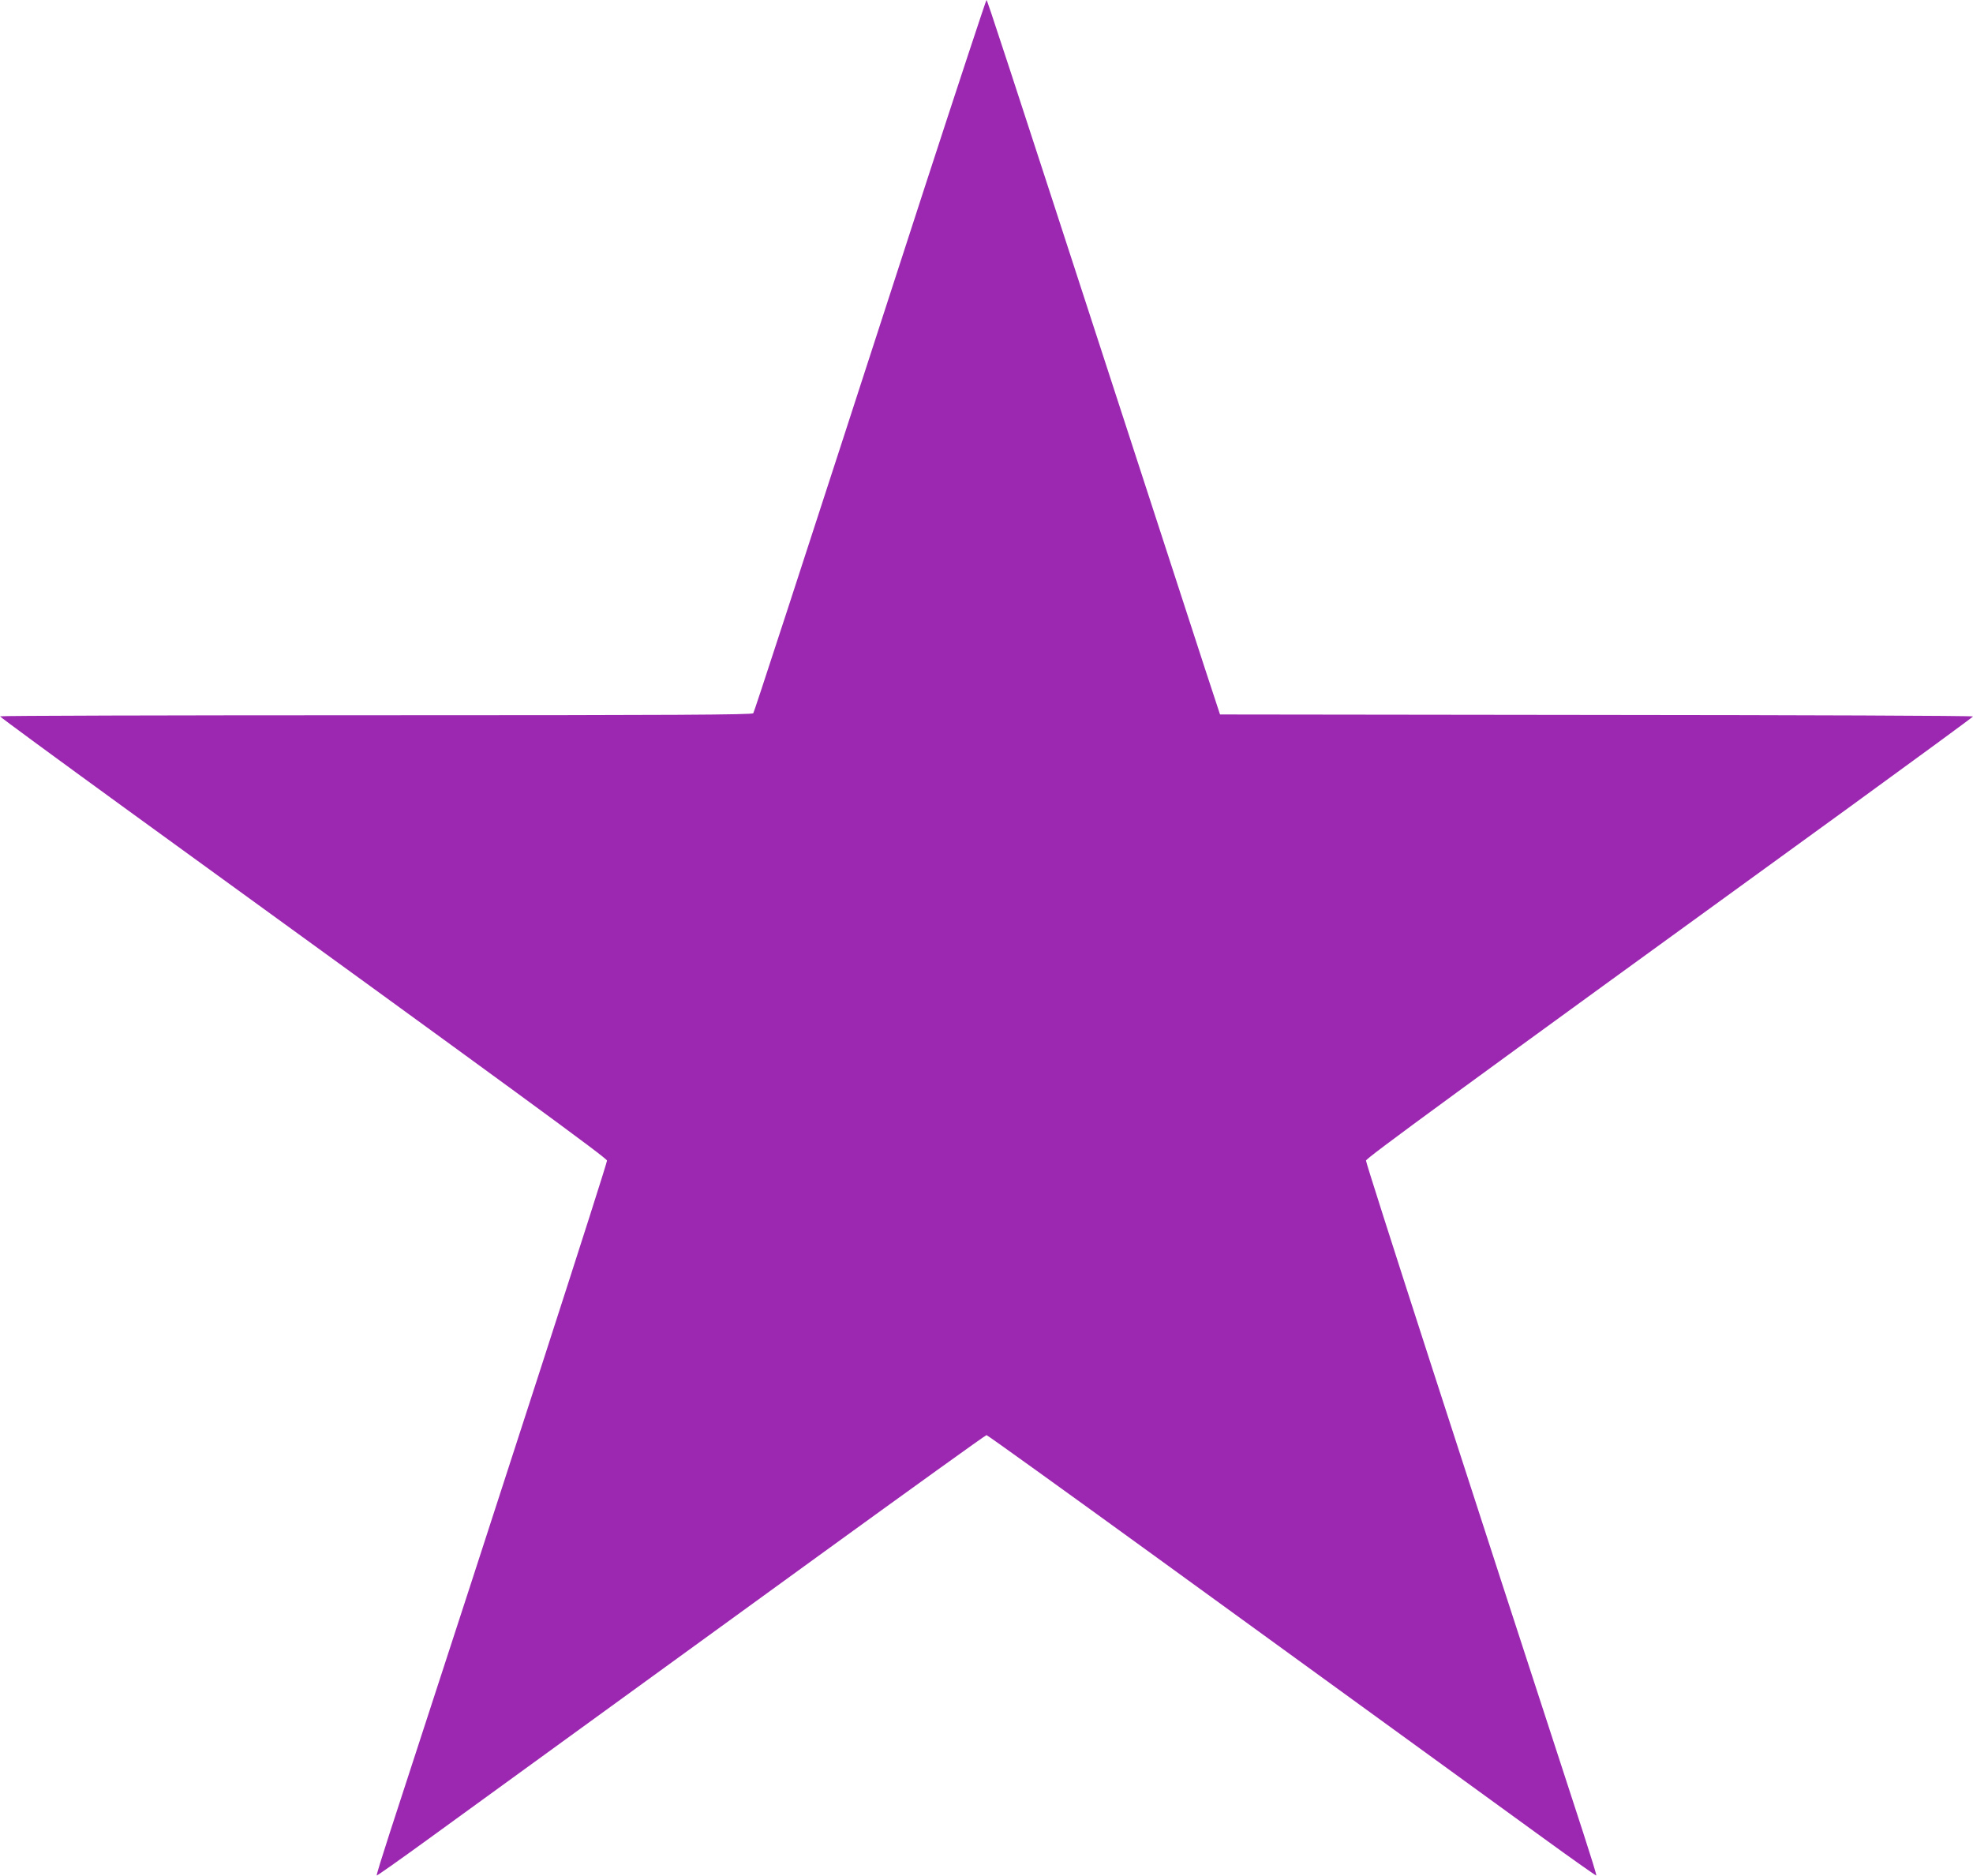
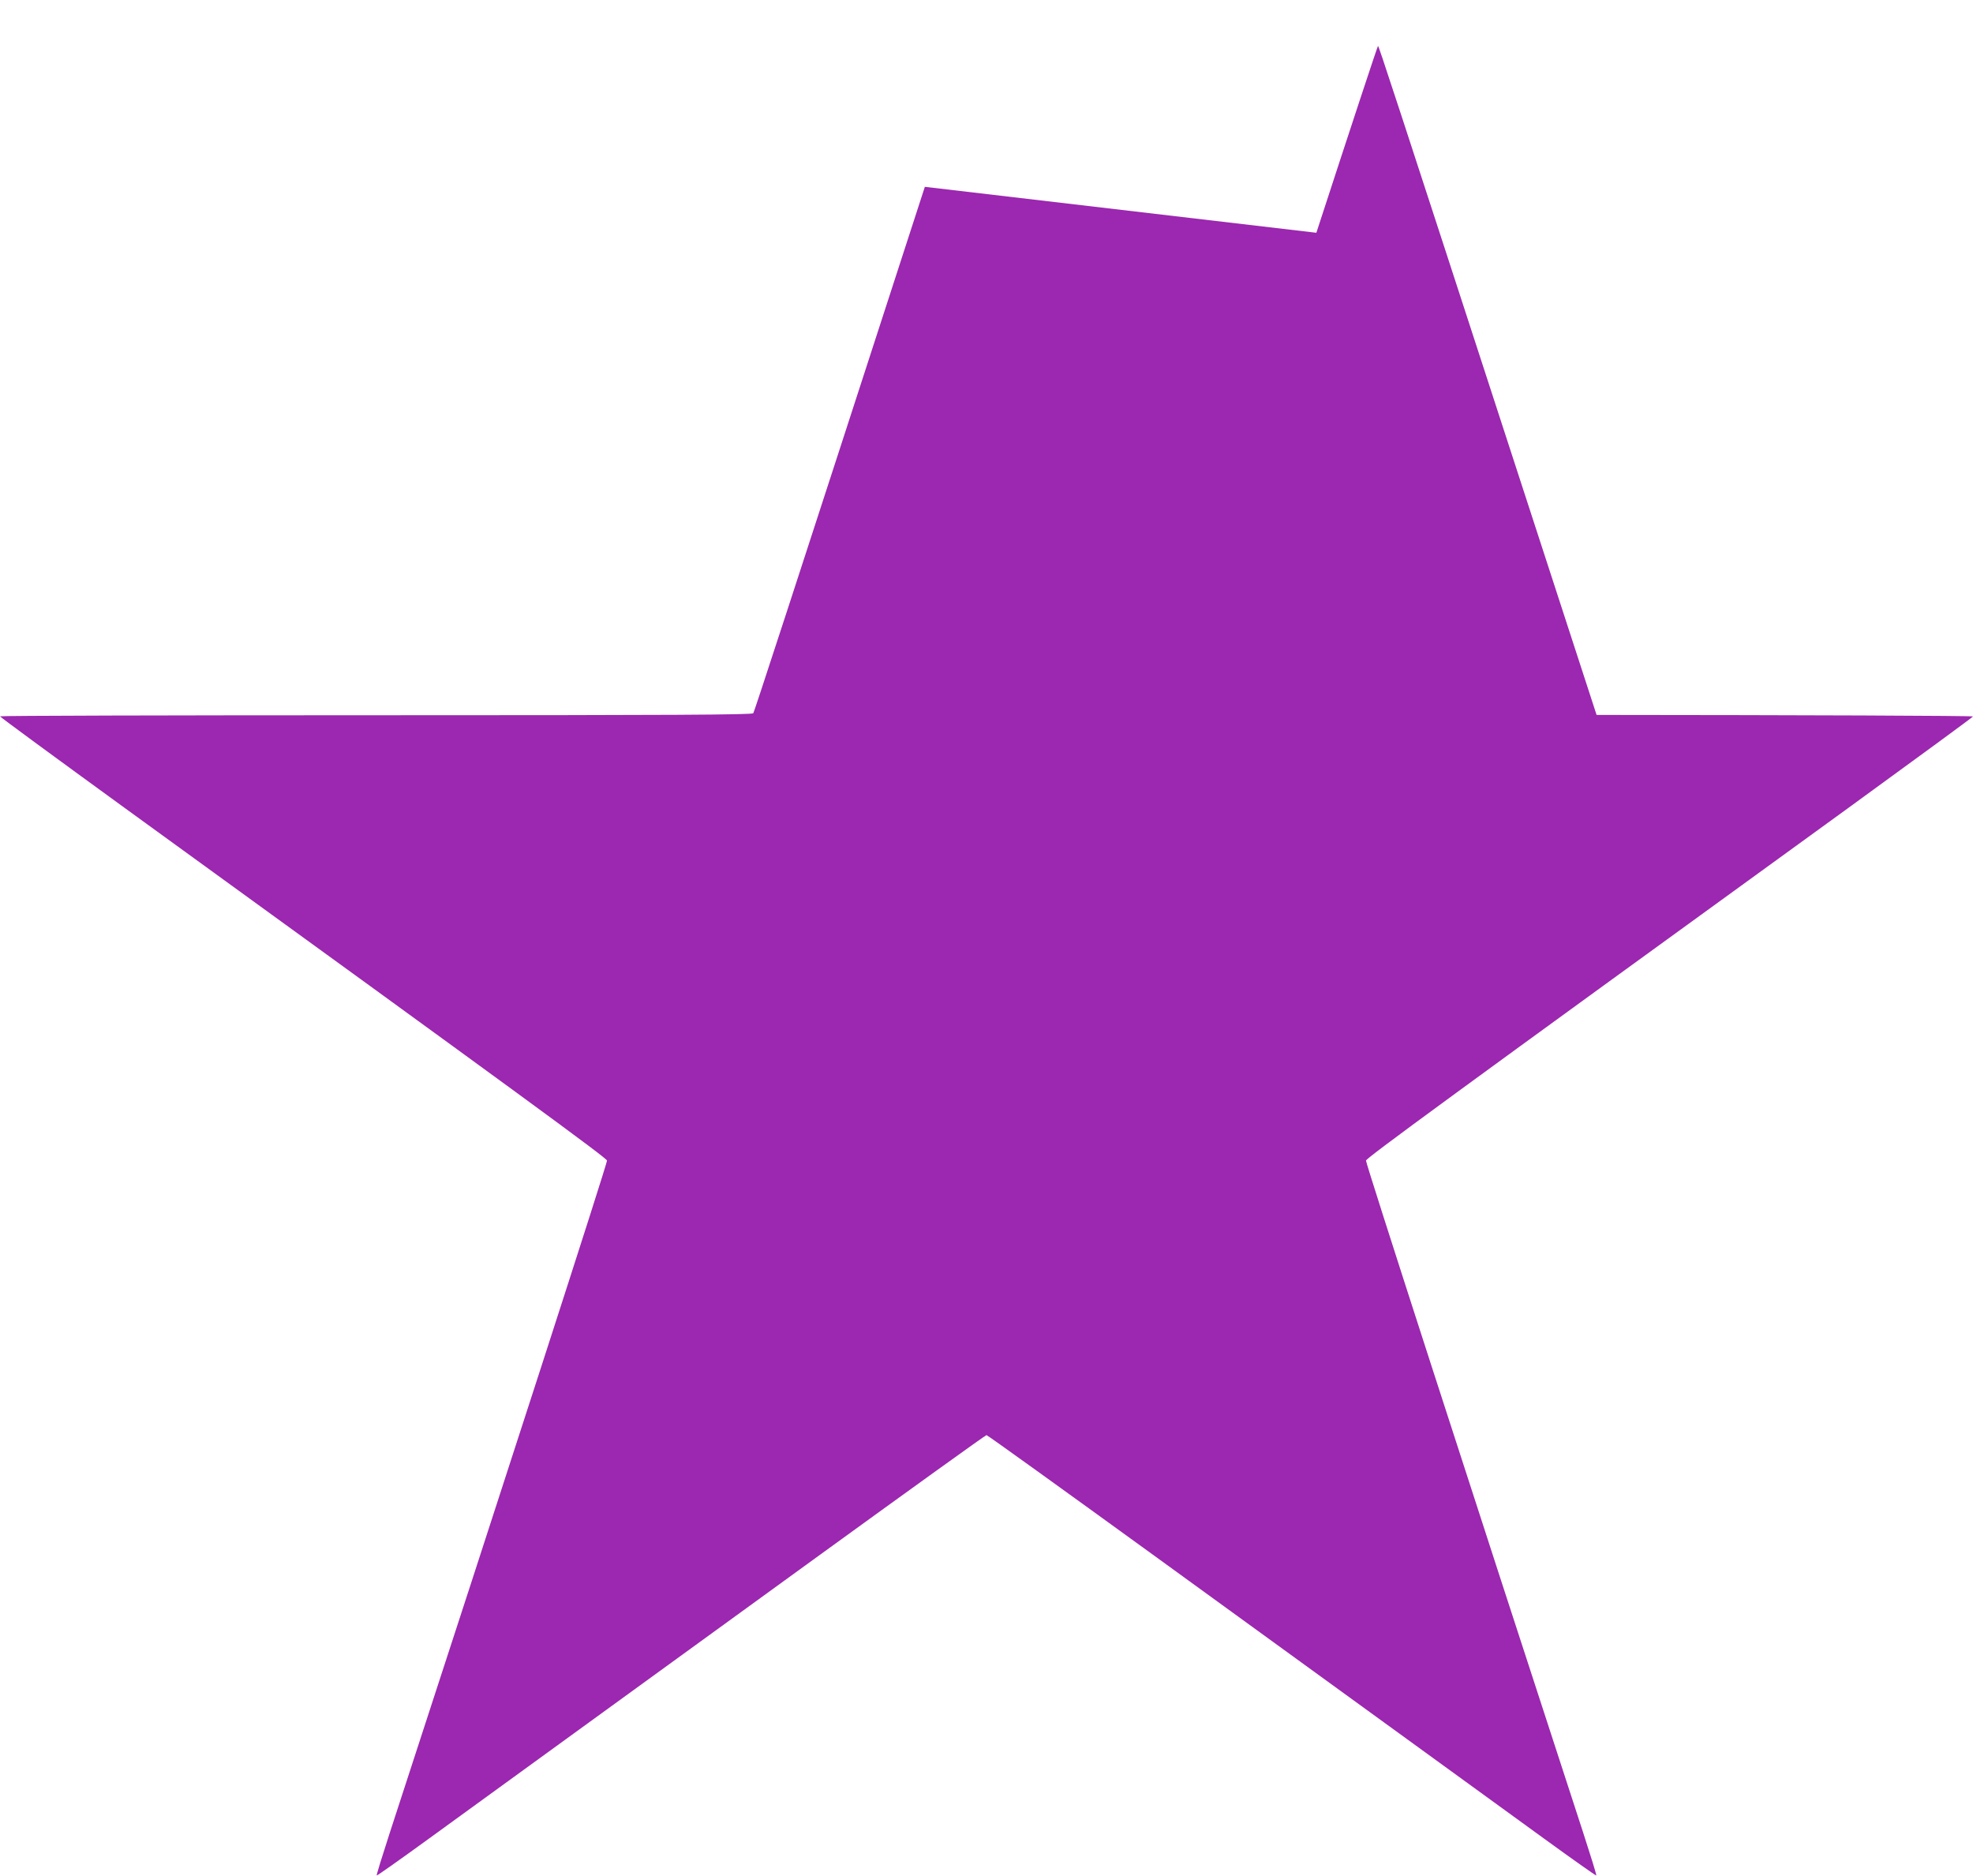
<svg xmlns="http://www.w3.org/2000/svg" version="1.0" width="1280pt" height="1217pt" viewBox="0 0 1280 1217" preserveAspectRatio="xMidYMid meet">
  <g transform="translate(0,1217) scale(0.1,-0.1)" fill="#9c27b0" stroke="none">
-     <path d="M6000 10958 c-897 -2765 -1106 -3404 -1113 -3415 -7 -10 -507 -13 -2448 -13 -1341 0 -2439 -3 -2439 -7 1 -5 364 -271 807 -593 2615 -1896 3128 -2272 3131 -2289 3 -15 -668 -2089 -1409 -4360 -49 -151 -88 -276 -85 -278 2 -2 154 105 337 238 184 134 586 425 894 649 308 223 1045 758 1637 1188 593 430 1082 782 1088 782 6 0 495 -352 1088 -782 592 -430 1329 -965 1637 -1188 308 -224 710 -515 894 -649 183 -133 335 -240 337 -238 3 2 -36 127 -85 278 -741 2271 -1412 4345 -1409 4360 3 17 516 393 3131 2289 443 322 806 588 807 592 0 5 -1099 9 -2442 10 l-2443 3 -97 295 c-53 162 -277 851 -498 1530 -829 2548 -915 2810 -920 2810 -3 0 -183 -546 -400 -1212z" />
+     <path d="M6000 10958 c-897 -2765 -1106 -3404 -1113 -3415 -7 -10 -507 -13 -2448 -13 -1341 0 -2439 -3 -2439 -7 1 -5 364 -271 807 -593 2615 -1896 3128 -2272 3131 -2289 3 -15 -668 -2089 -1409 -4360 -49 -151 -88 -276 -85 -278 2 -2 154 105 337 238 184 134 586 425 894 649 308 223 1045 758 1637 1188 593 430 1082 782 1088 782 6 0 495 -352 1088 -782 592 -430 1329 -965 1637 -1188 308 -224 710 -515 894 -649 183 -133 335 -240 337 -238 3 2 -36 127 -85 278 -741 2271 -1412 4345 -1409 4360 3 17 516 393 3131 2289 443 322 806 588 807 592 0 5 -1099 9 -2442 10 c-53 162 -277 851 -498 1530 -829 2548 -915 2810 -920 2810 -3 0 -183 -546 -400 -1212z" />
  </g>
</svg>